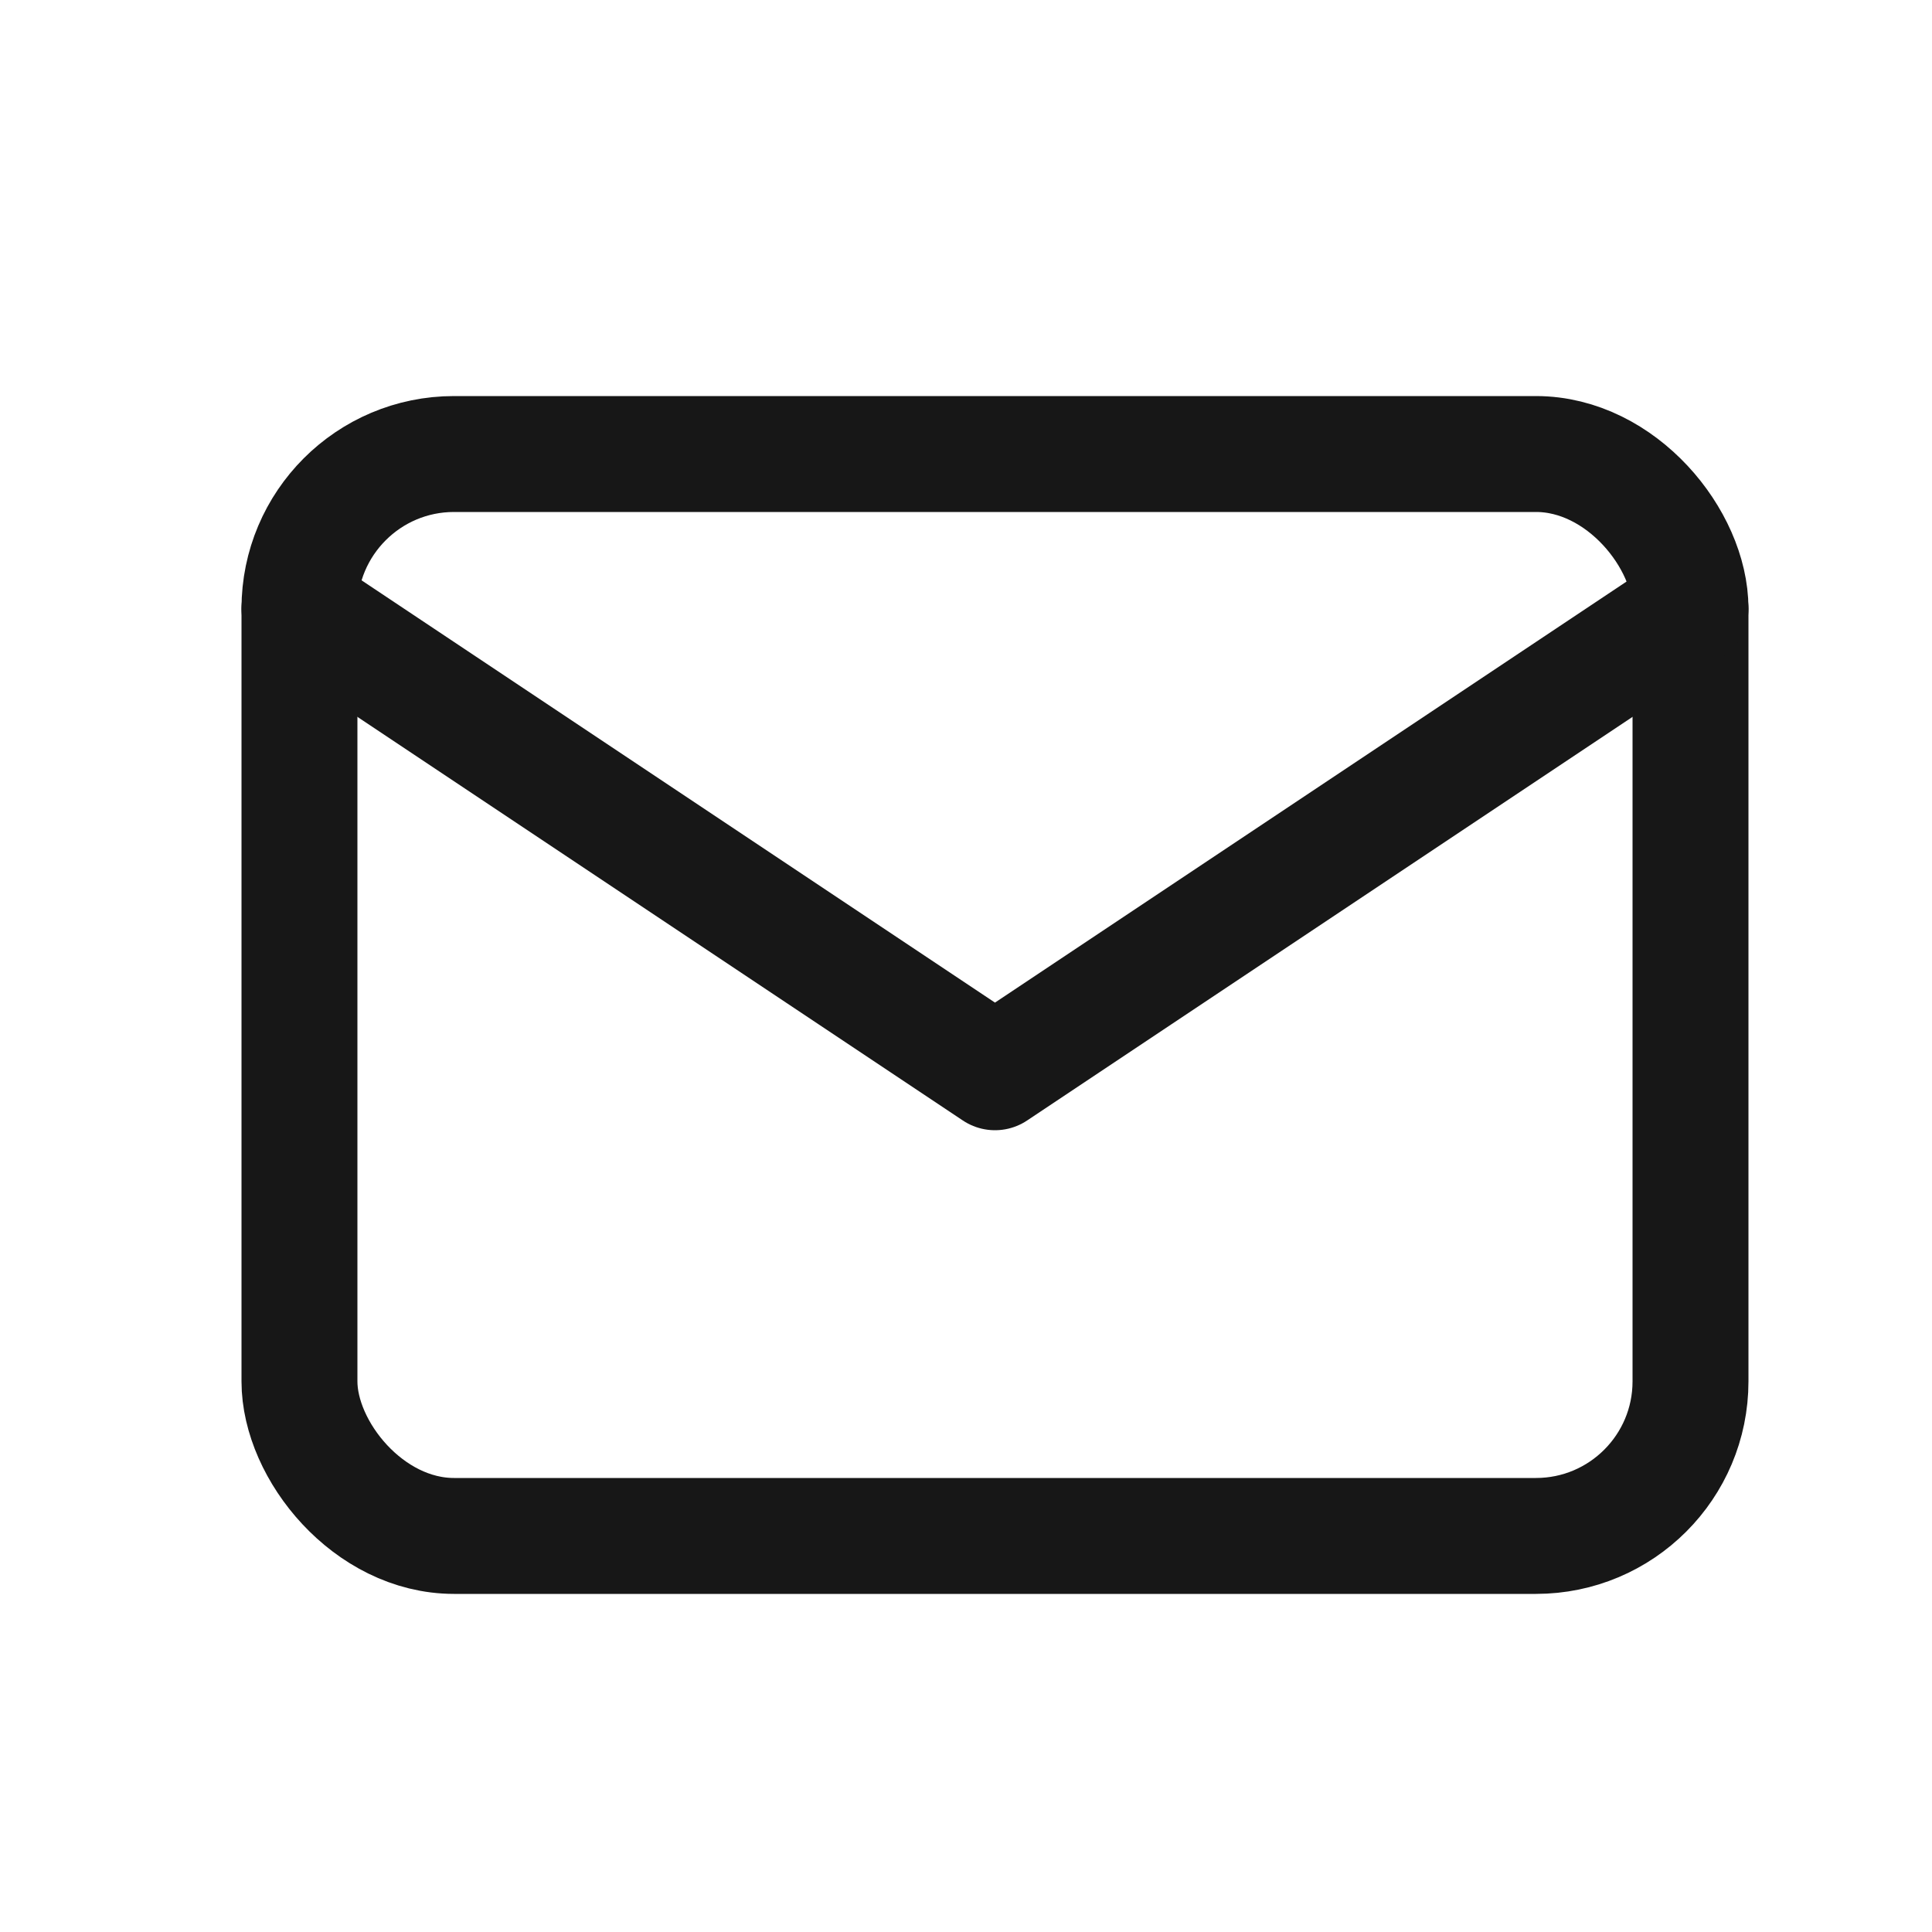
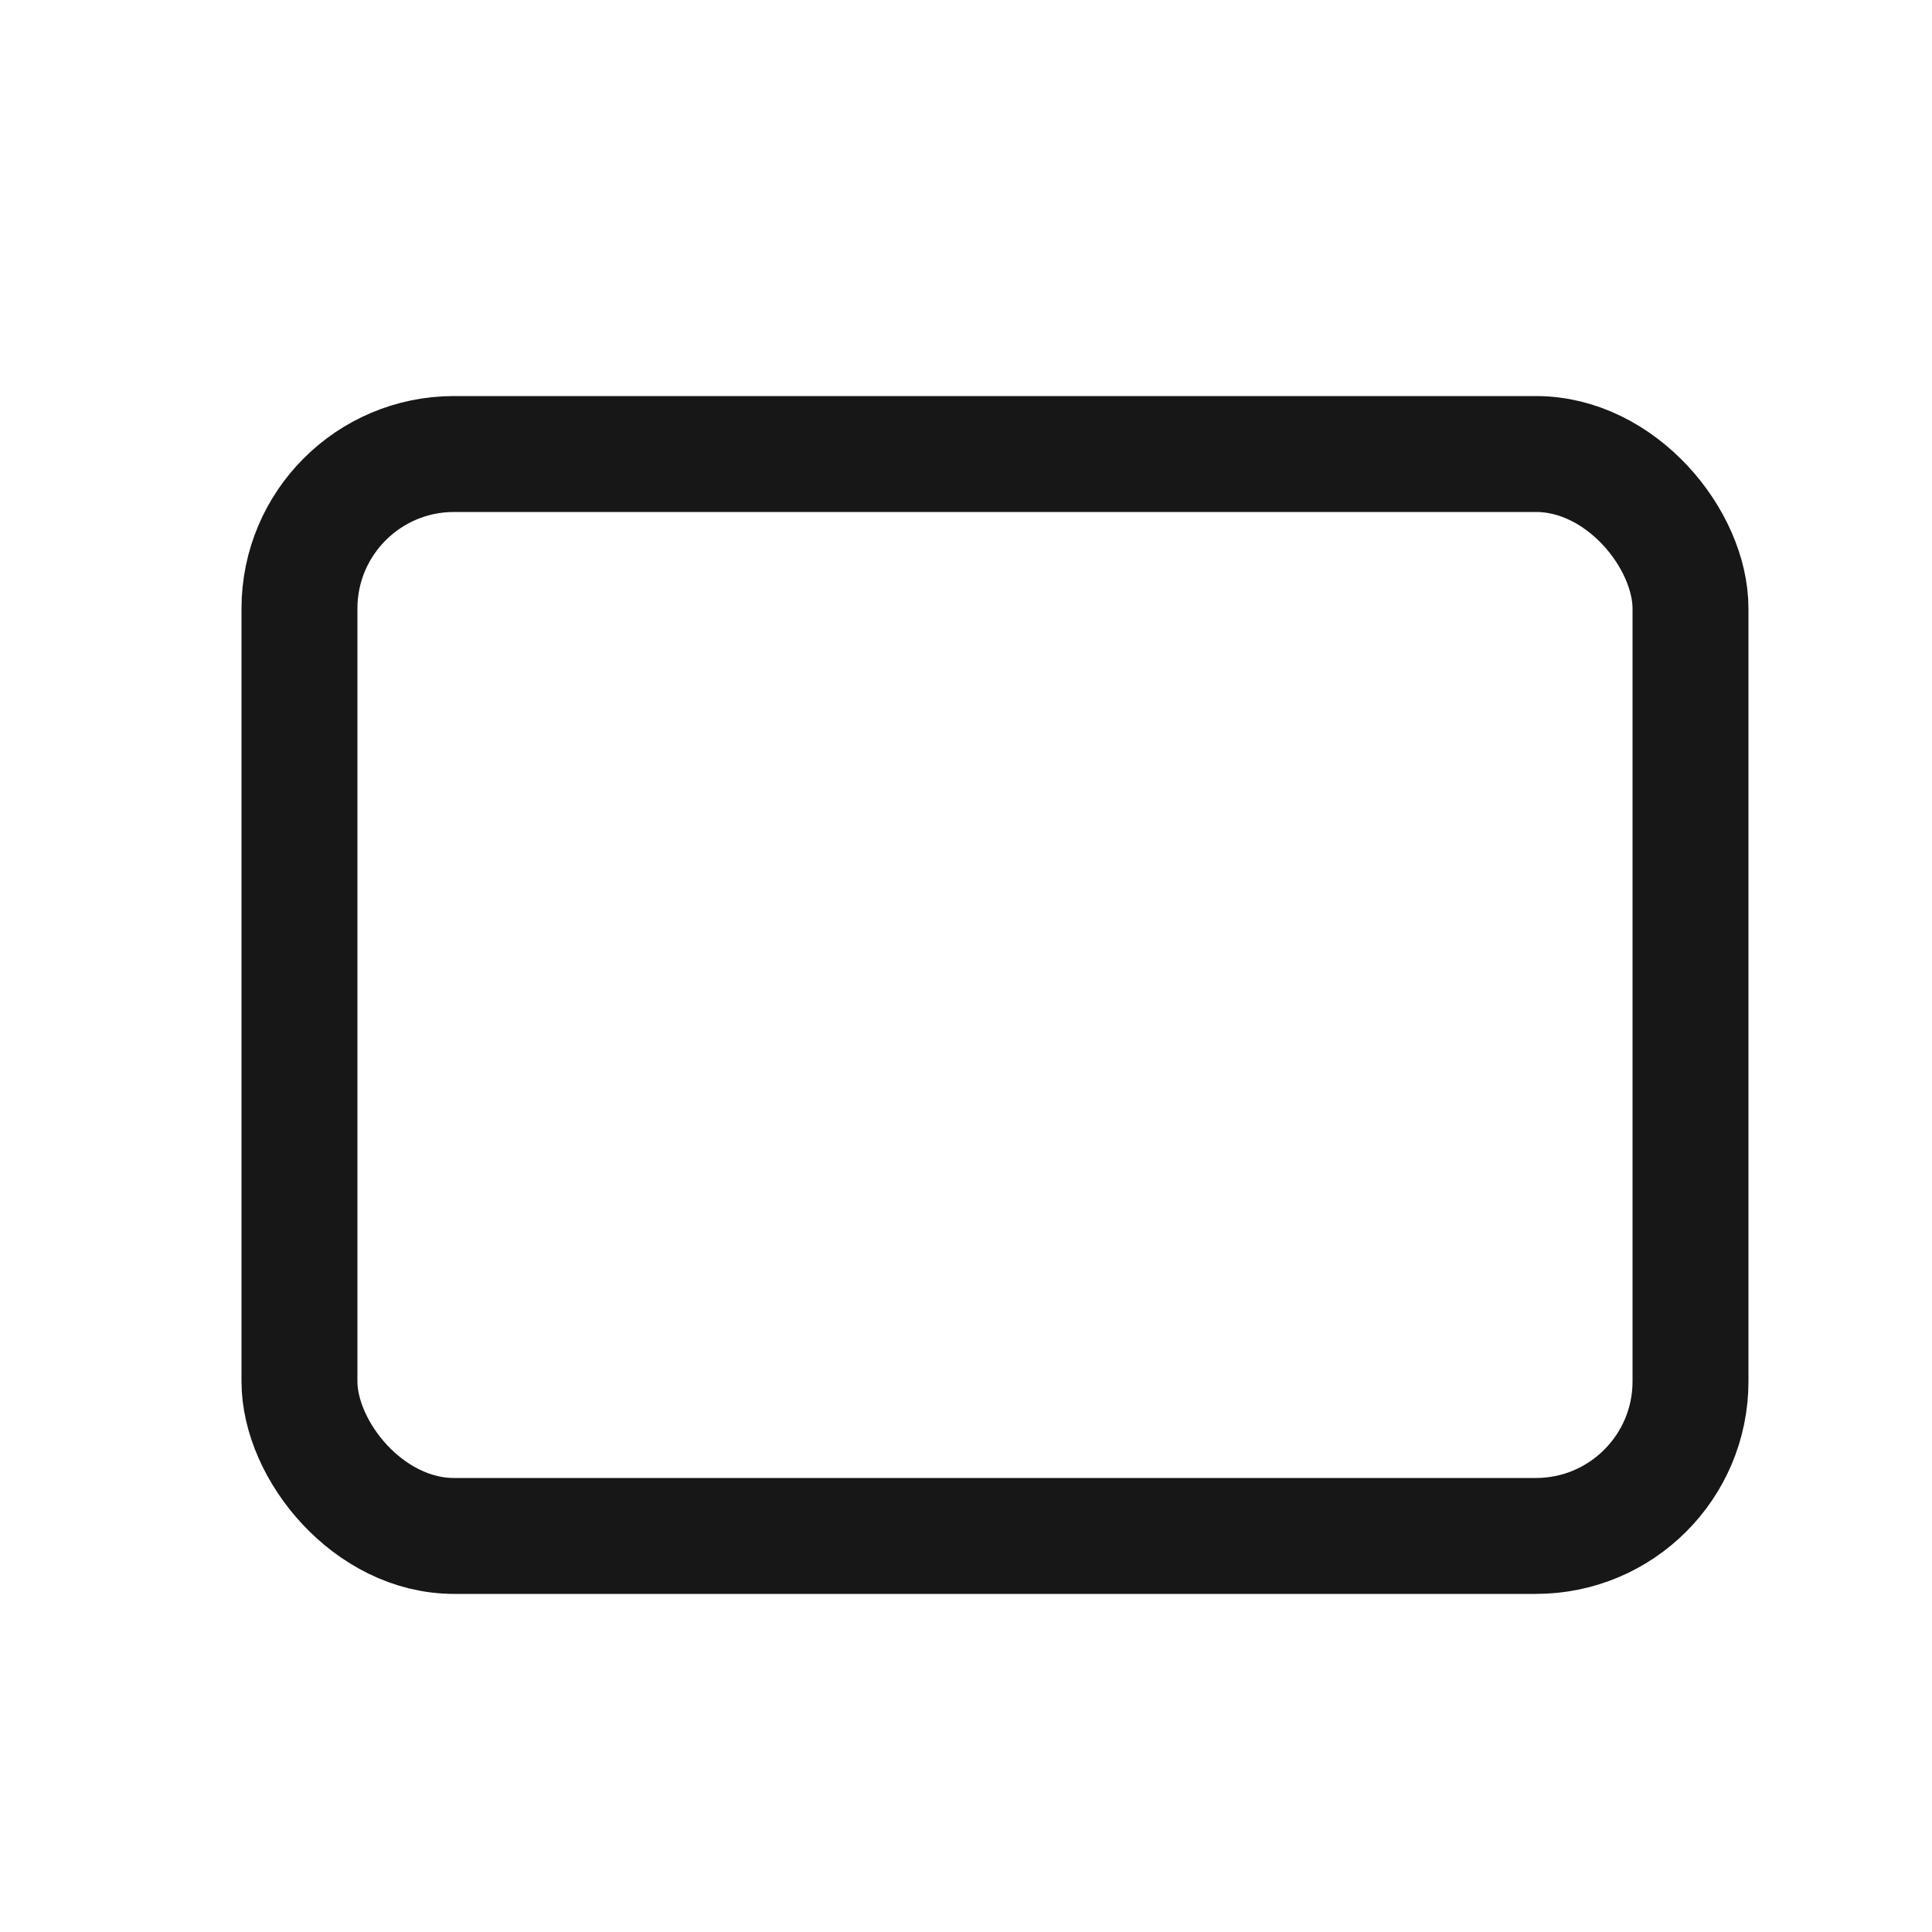
<svg xmlns="http://www.w3.org/2000/svg" width="25" height="25" viewBox="0 0 25 25" fill="none">
  <rect x="3.875" y="5.875" width="18" height="14" rx="2" stroke="#171717" stroke-width="1.5" stroke-linecap="round" stroke-linejoin="round" />
-   <path d="M3.875 7.875L12.875 13.875L21.875 7.875" stroke="#171717" stroke-width="1.5" stroke-linecap="round" stroke-linejoin="round" />
</svg>